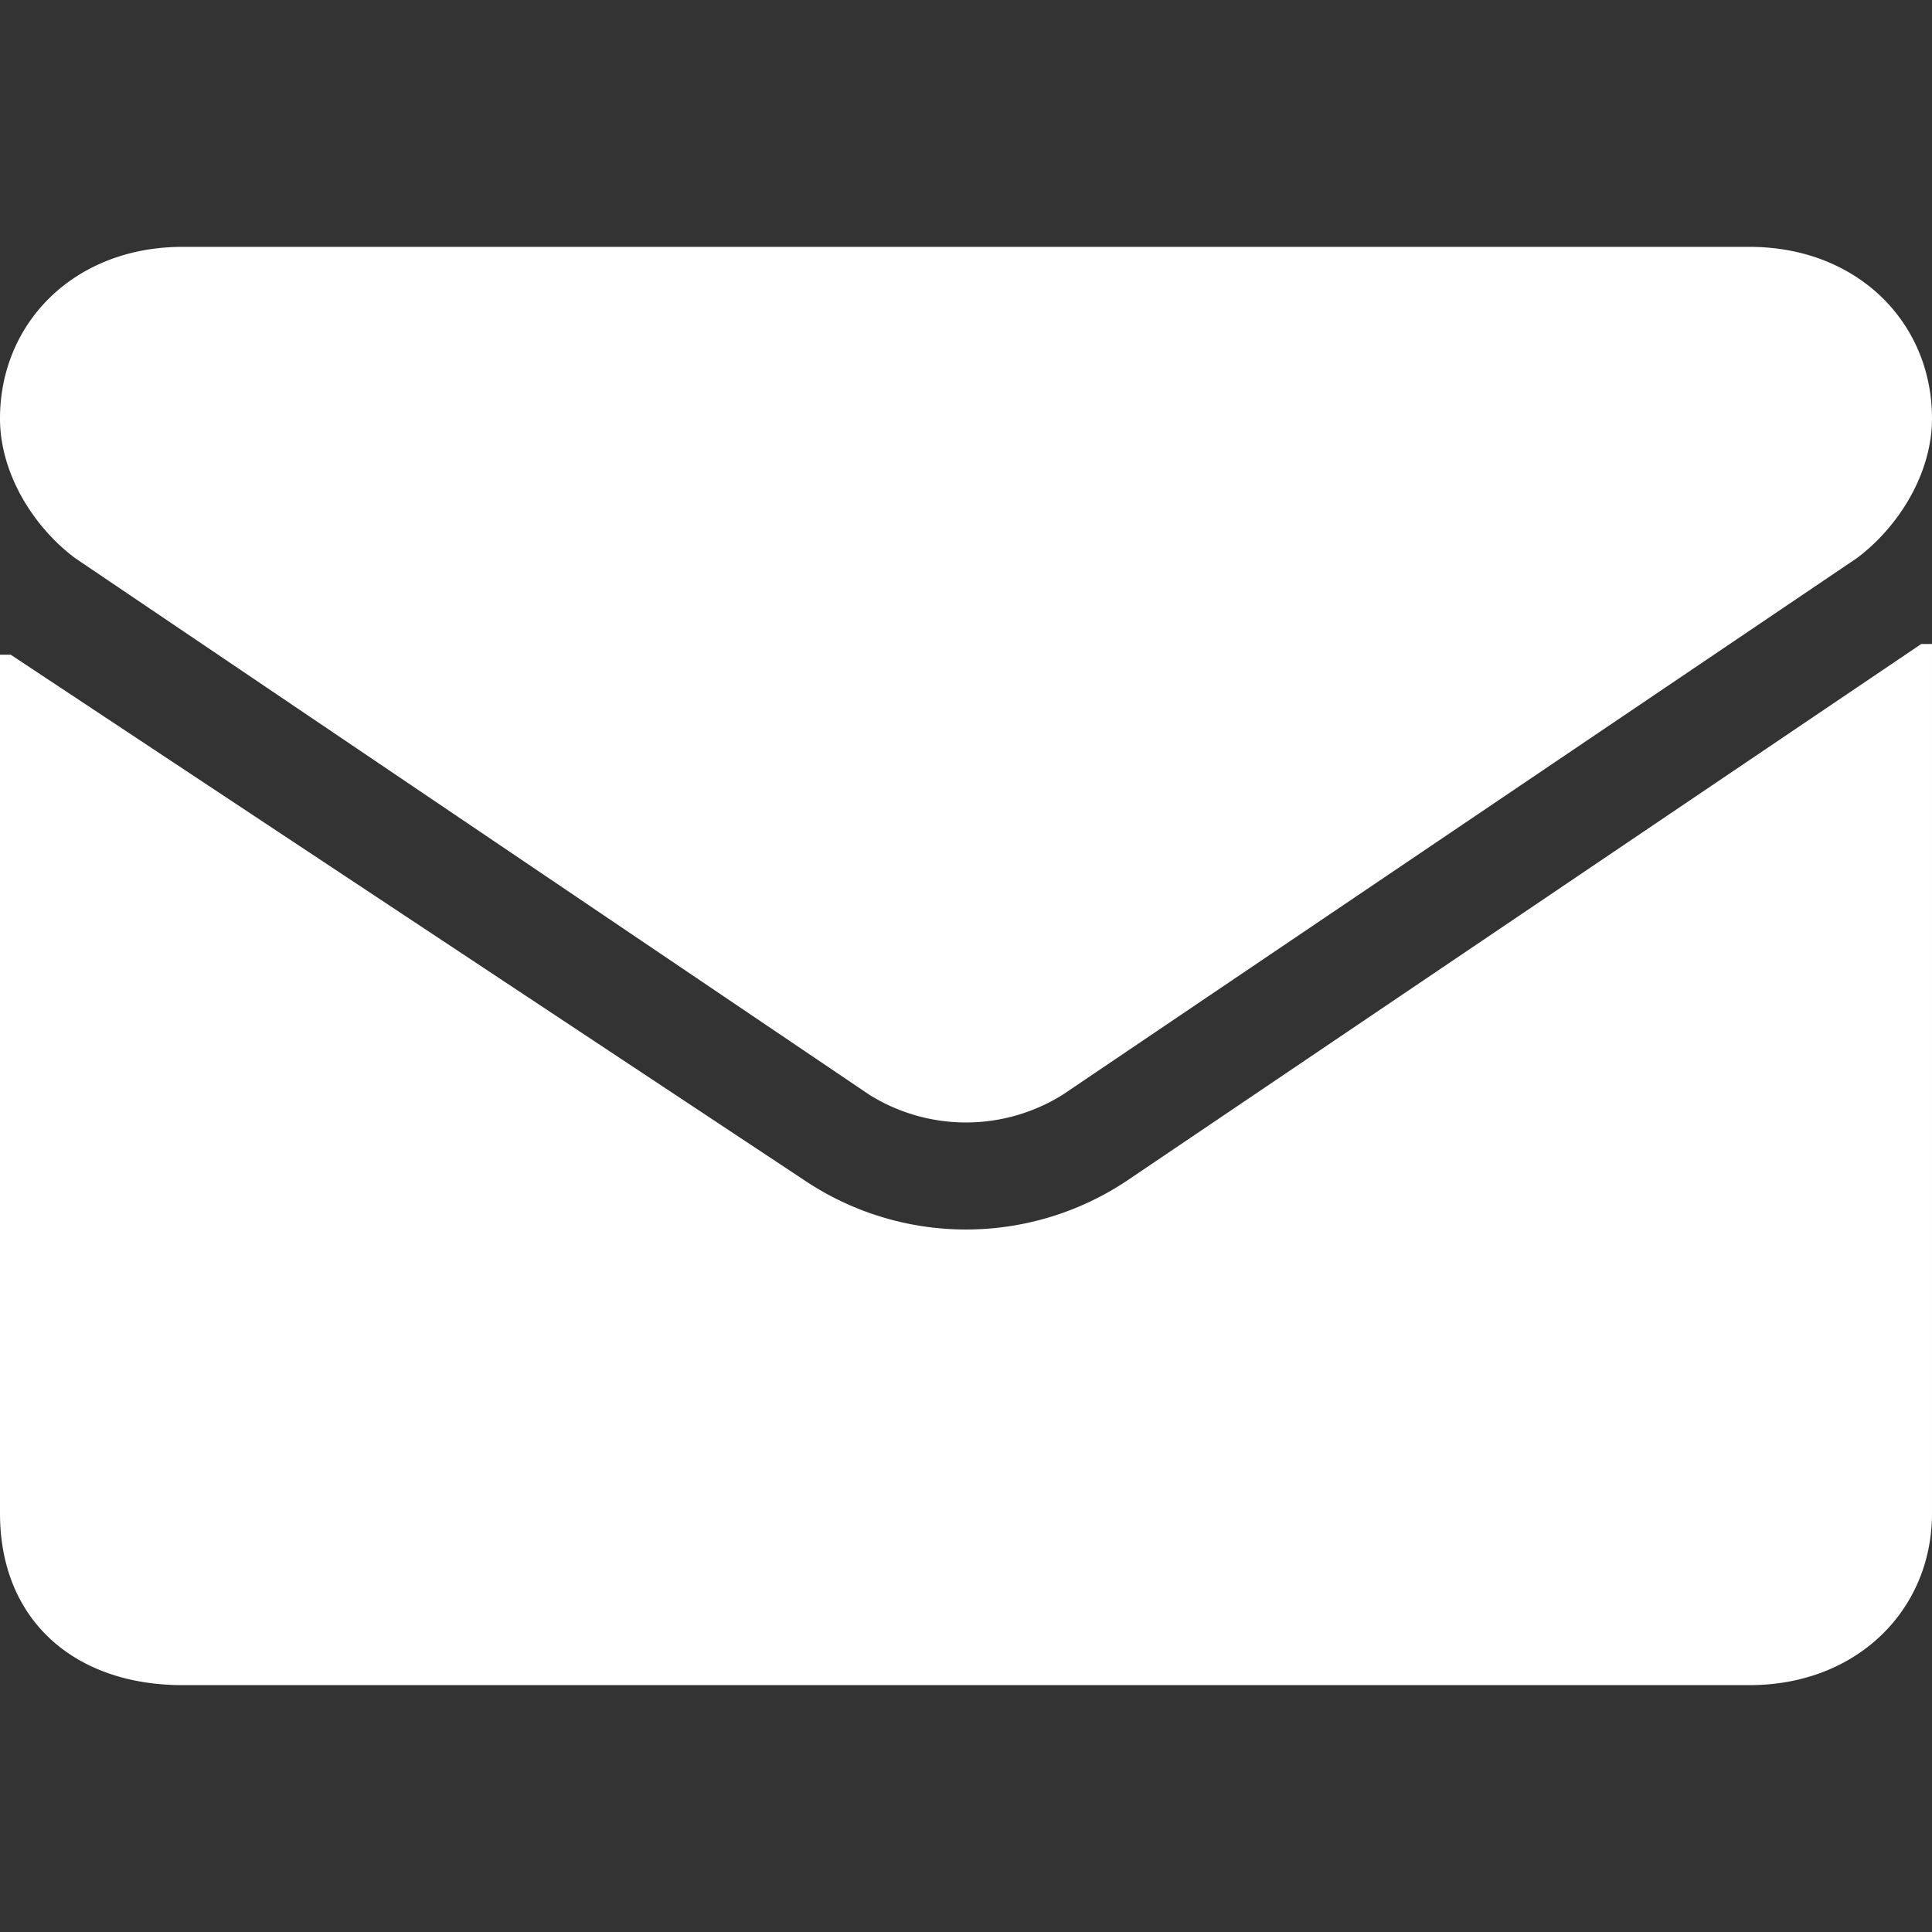
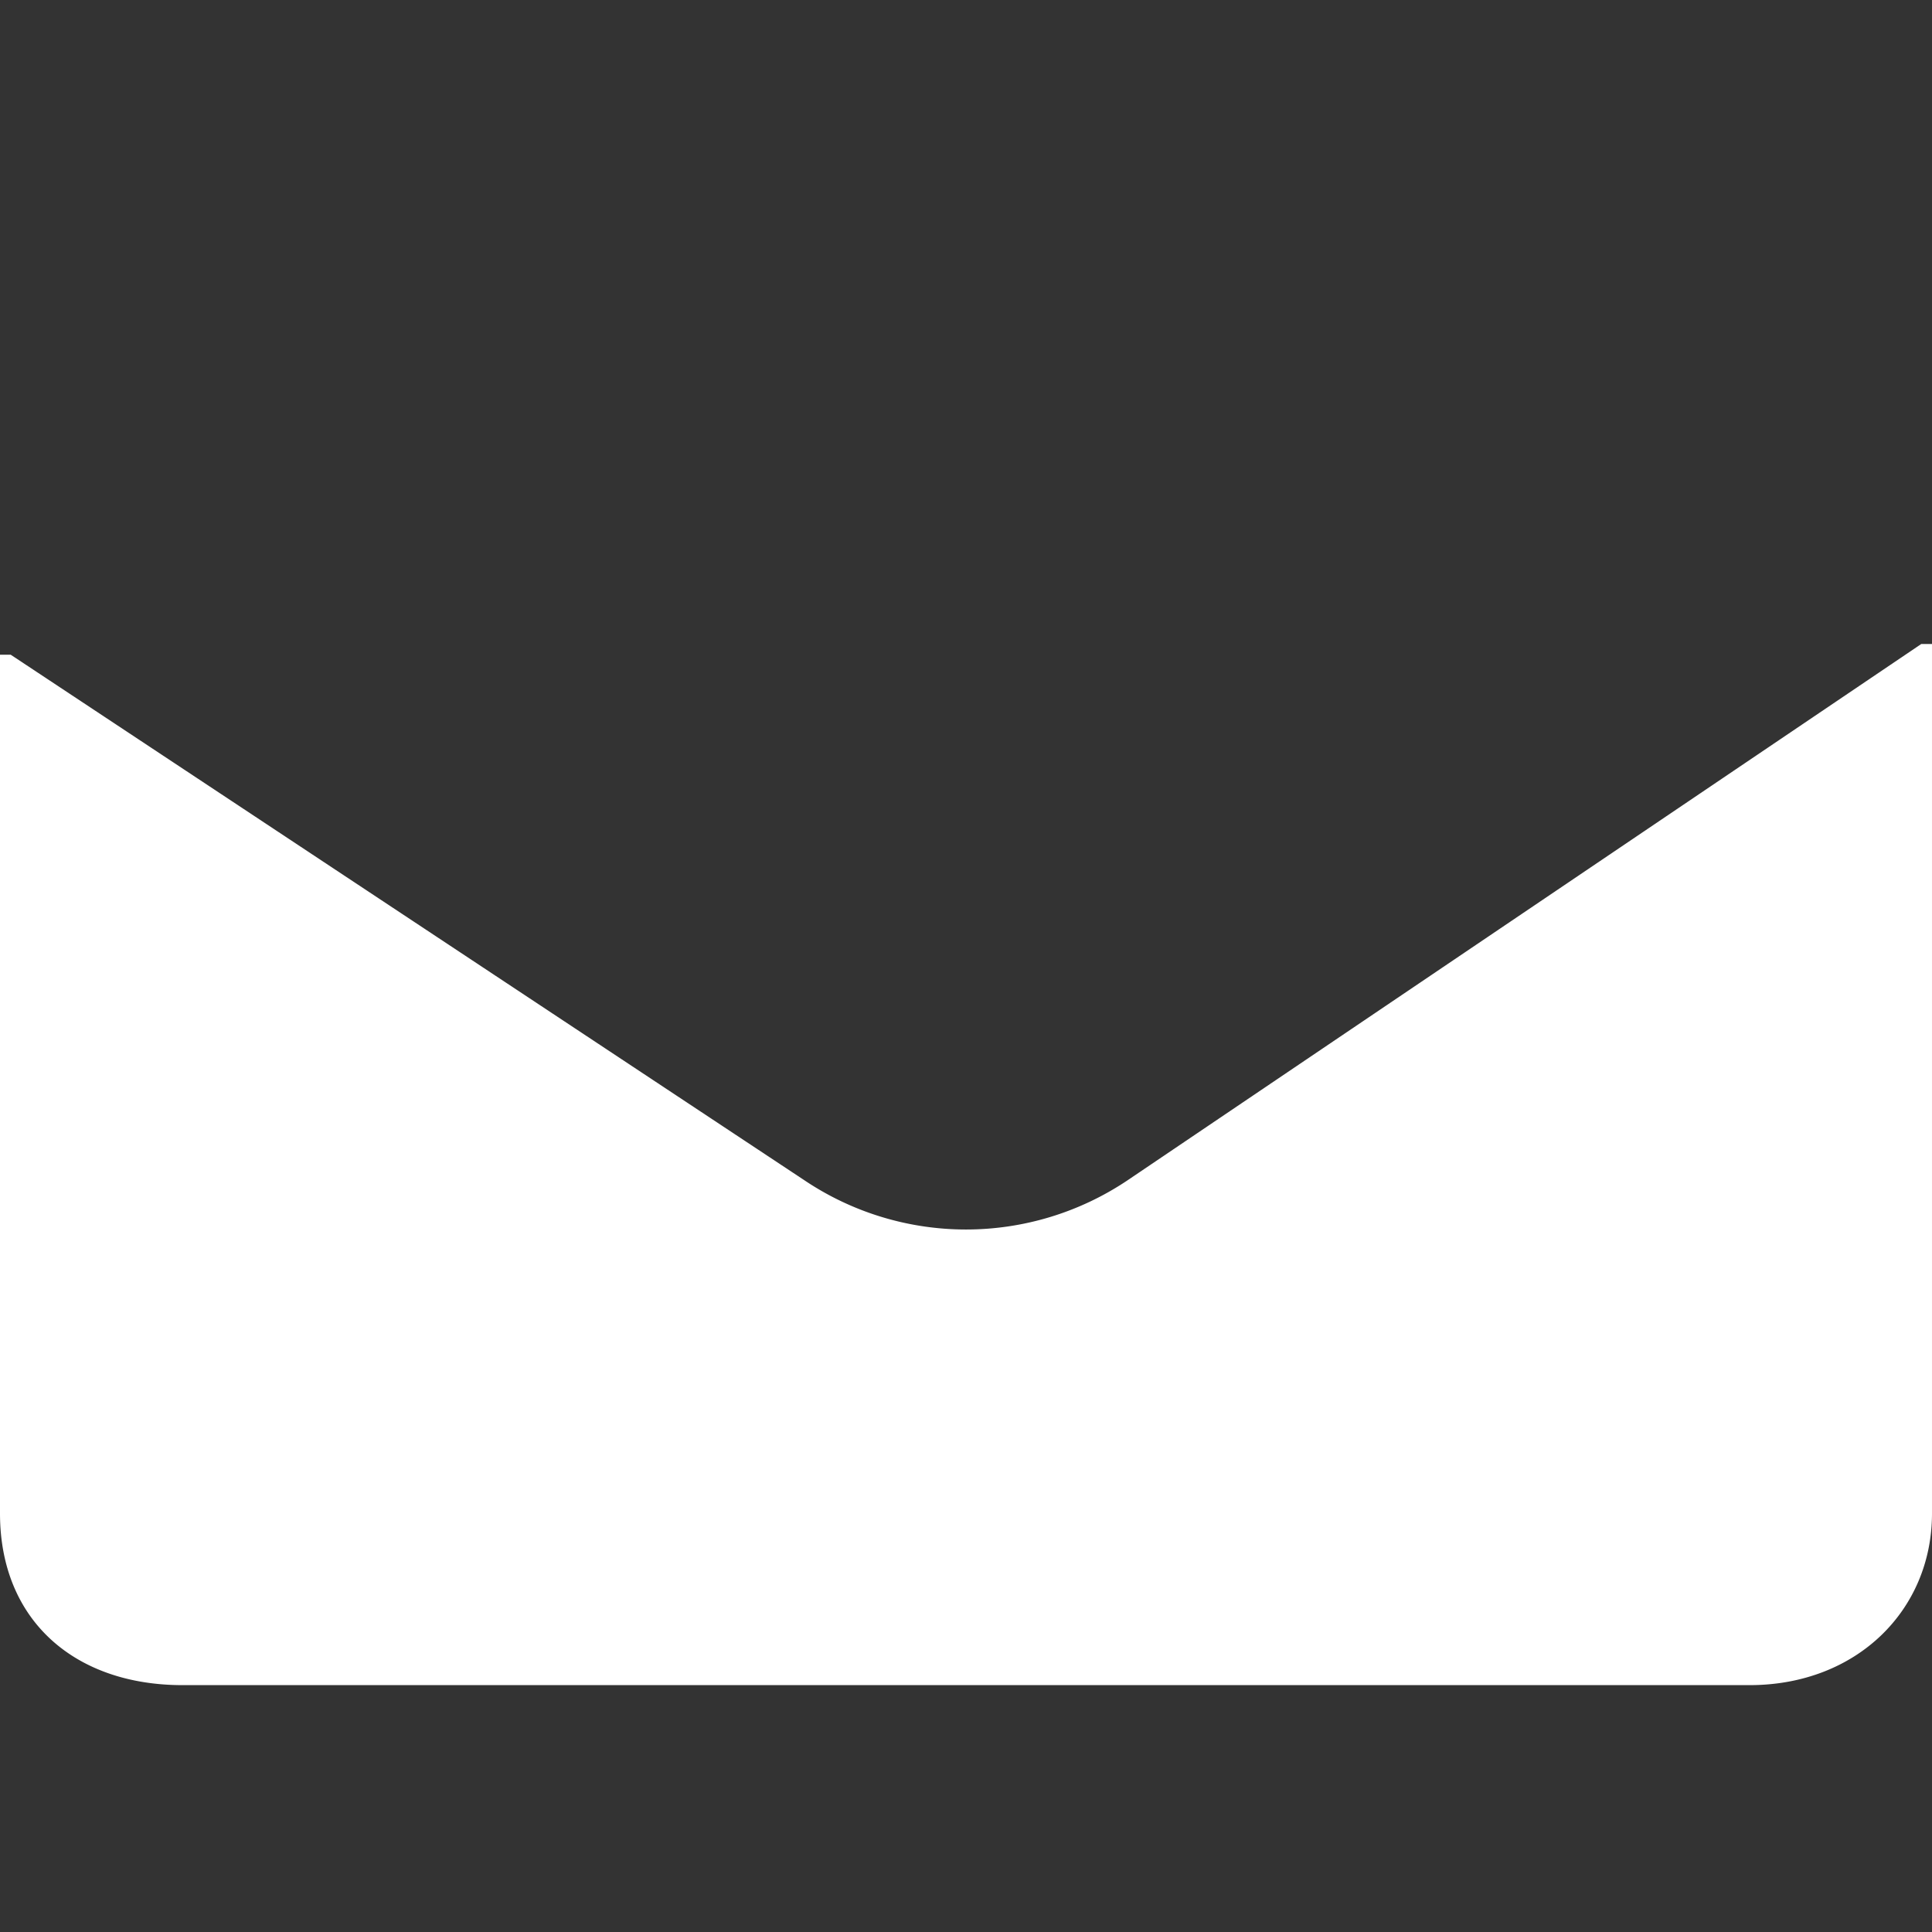
<svg xmlns="http://www.w3.org/2000/svg" width="18" height="18" fill="none" viewBox="0 0 18 18">
  <rect x="0" y="0" width="18" height="18" fill="#333333" stroke="none" />
  <g fill="#fff">
    <path d="M10.5 11a2.7 2.7 0 0 1-3 0L.1 6.1H0v8c0 1 .7 1.6 1.7 1.6h14.6c1 0 1.7-.7 1.7-1.6V6h-.1l-7.4 5Z" />
-     <path d="m.7 5.2 7.4 5a1.7 1.7 0 0 0 1.8 0l7.4-5c.4-.3.7-.8.7-1.3 0-.9-.7-1.6-1.7-1.6H1.7C.7 2.3 0 3 0 3.9c0 .5.3 1 .7 1.3Z" />
  </g>
</svg>